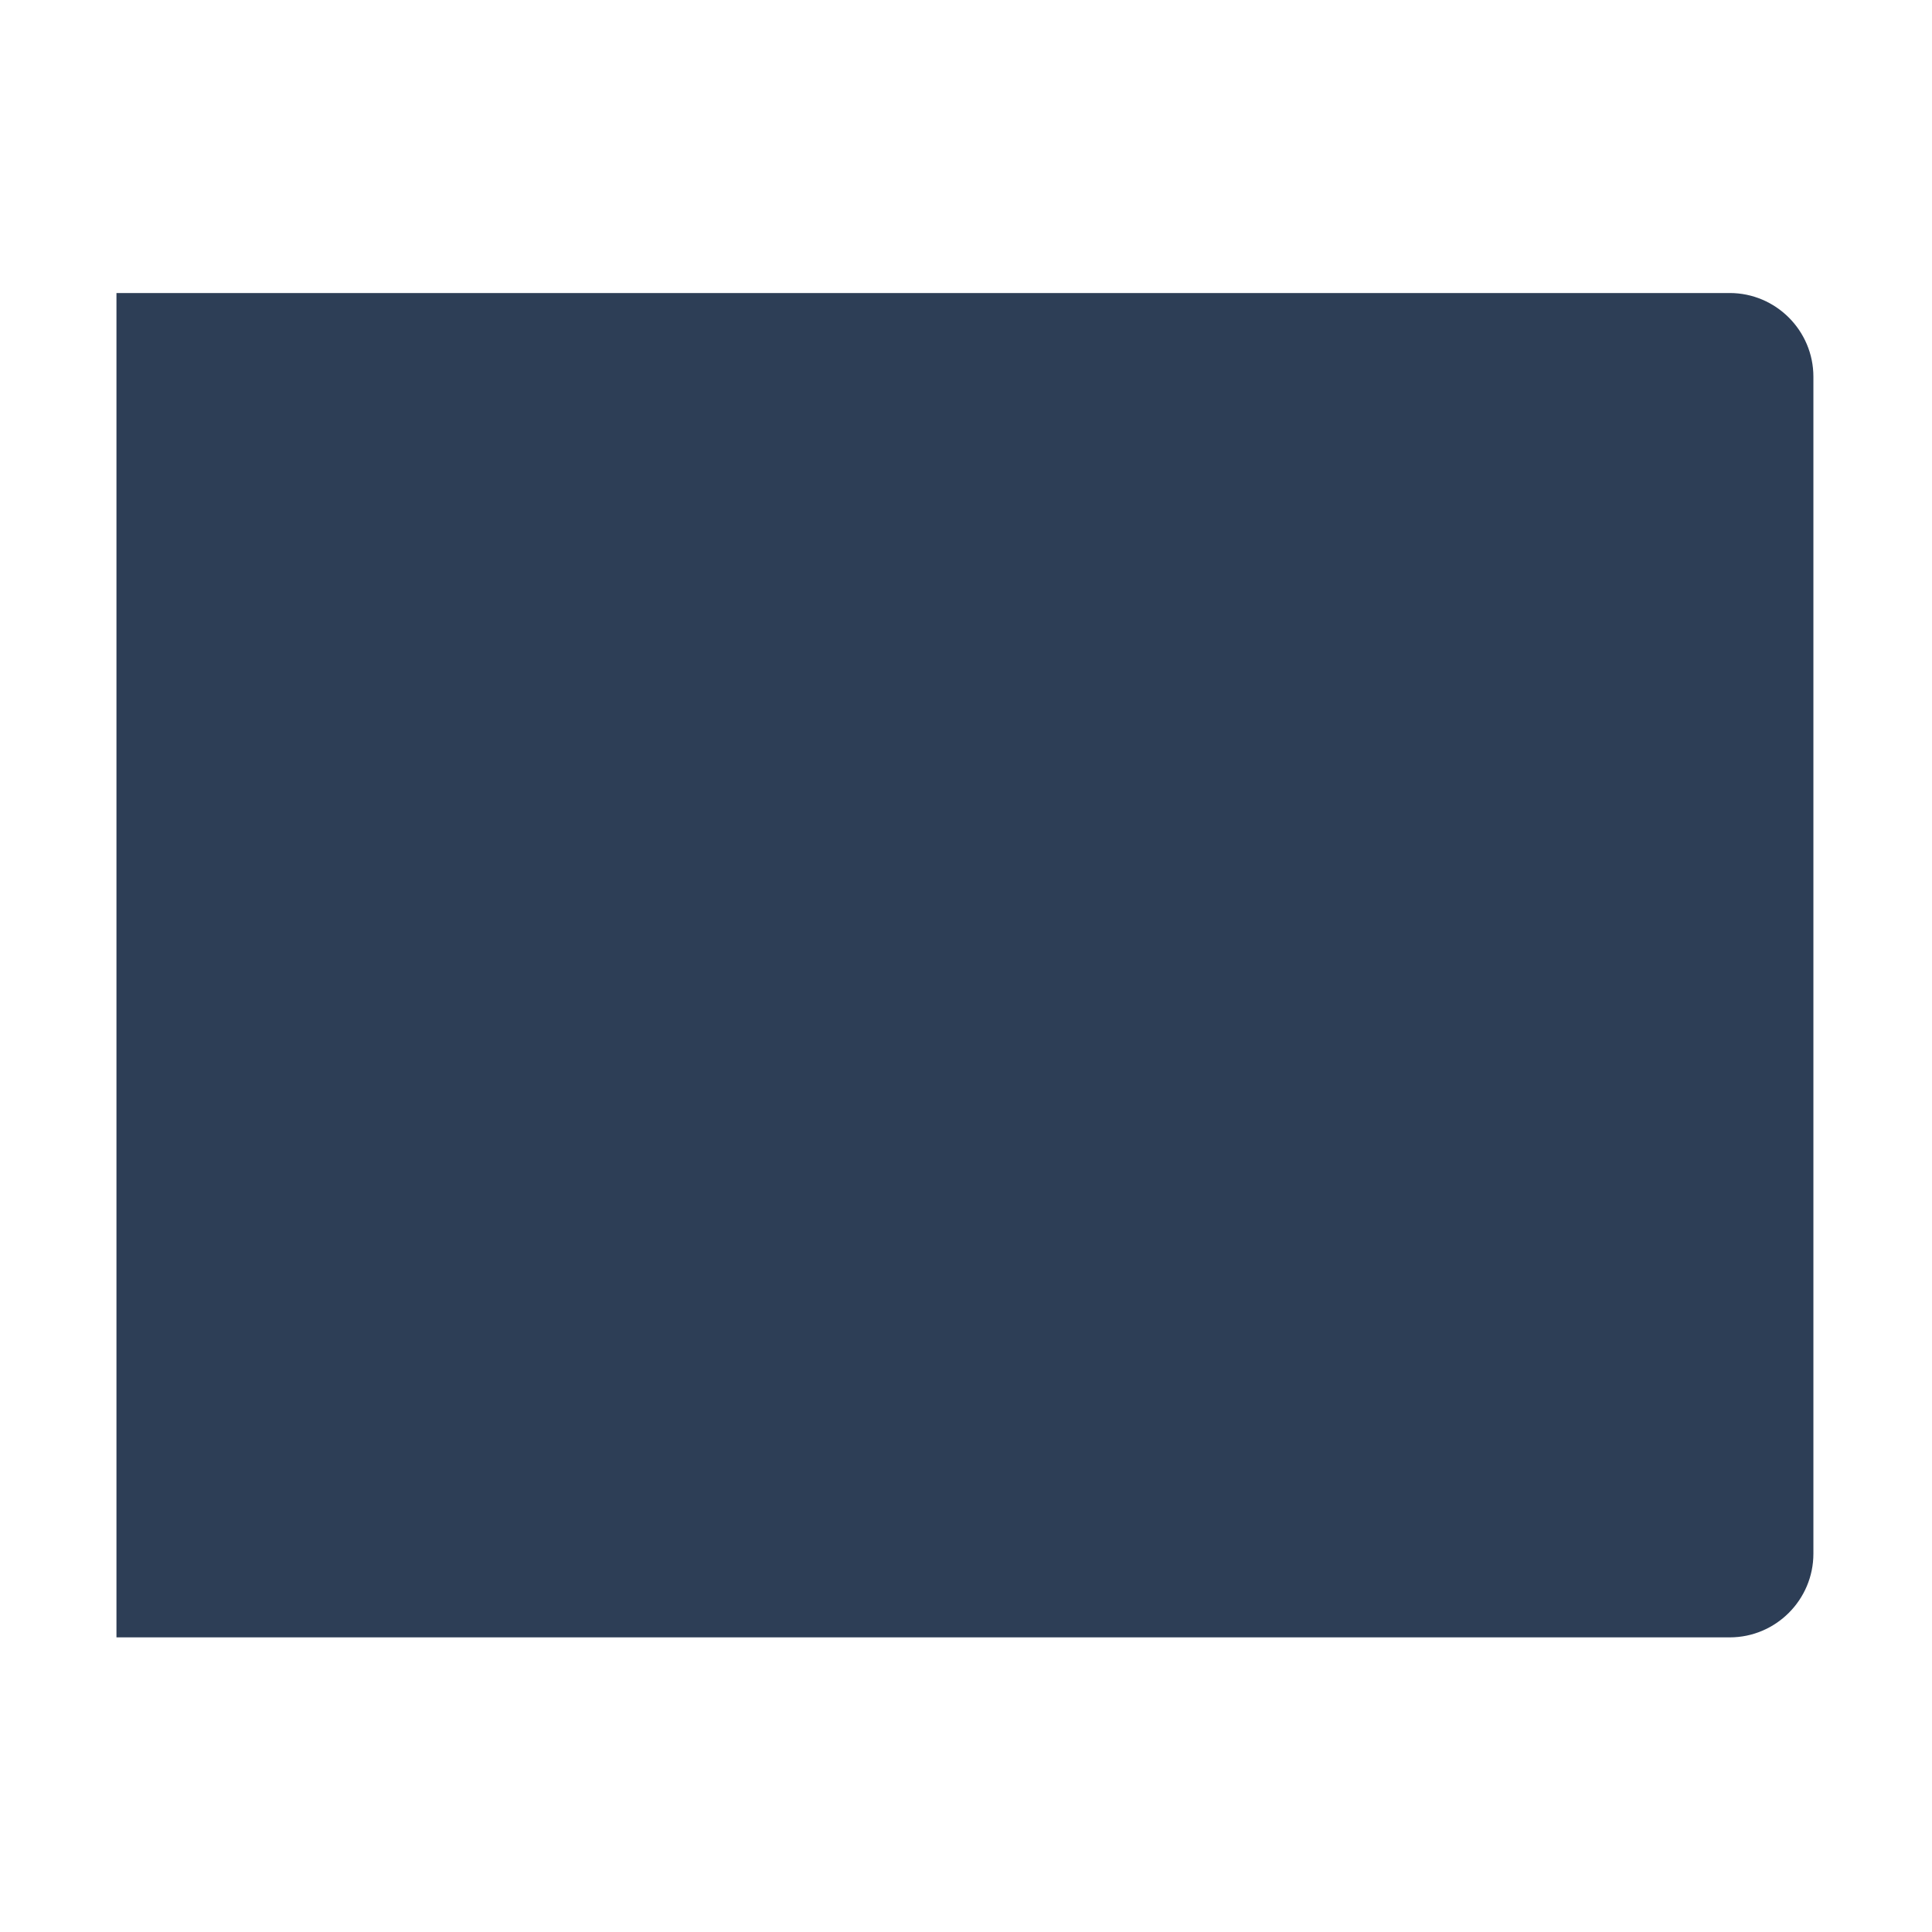
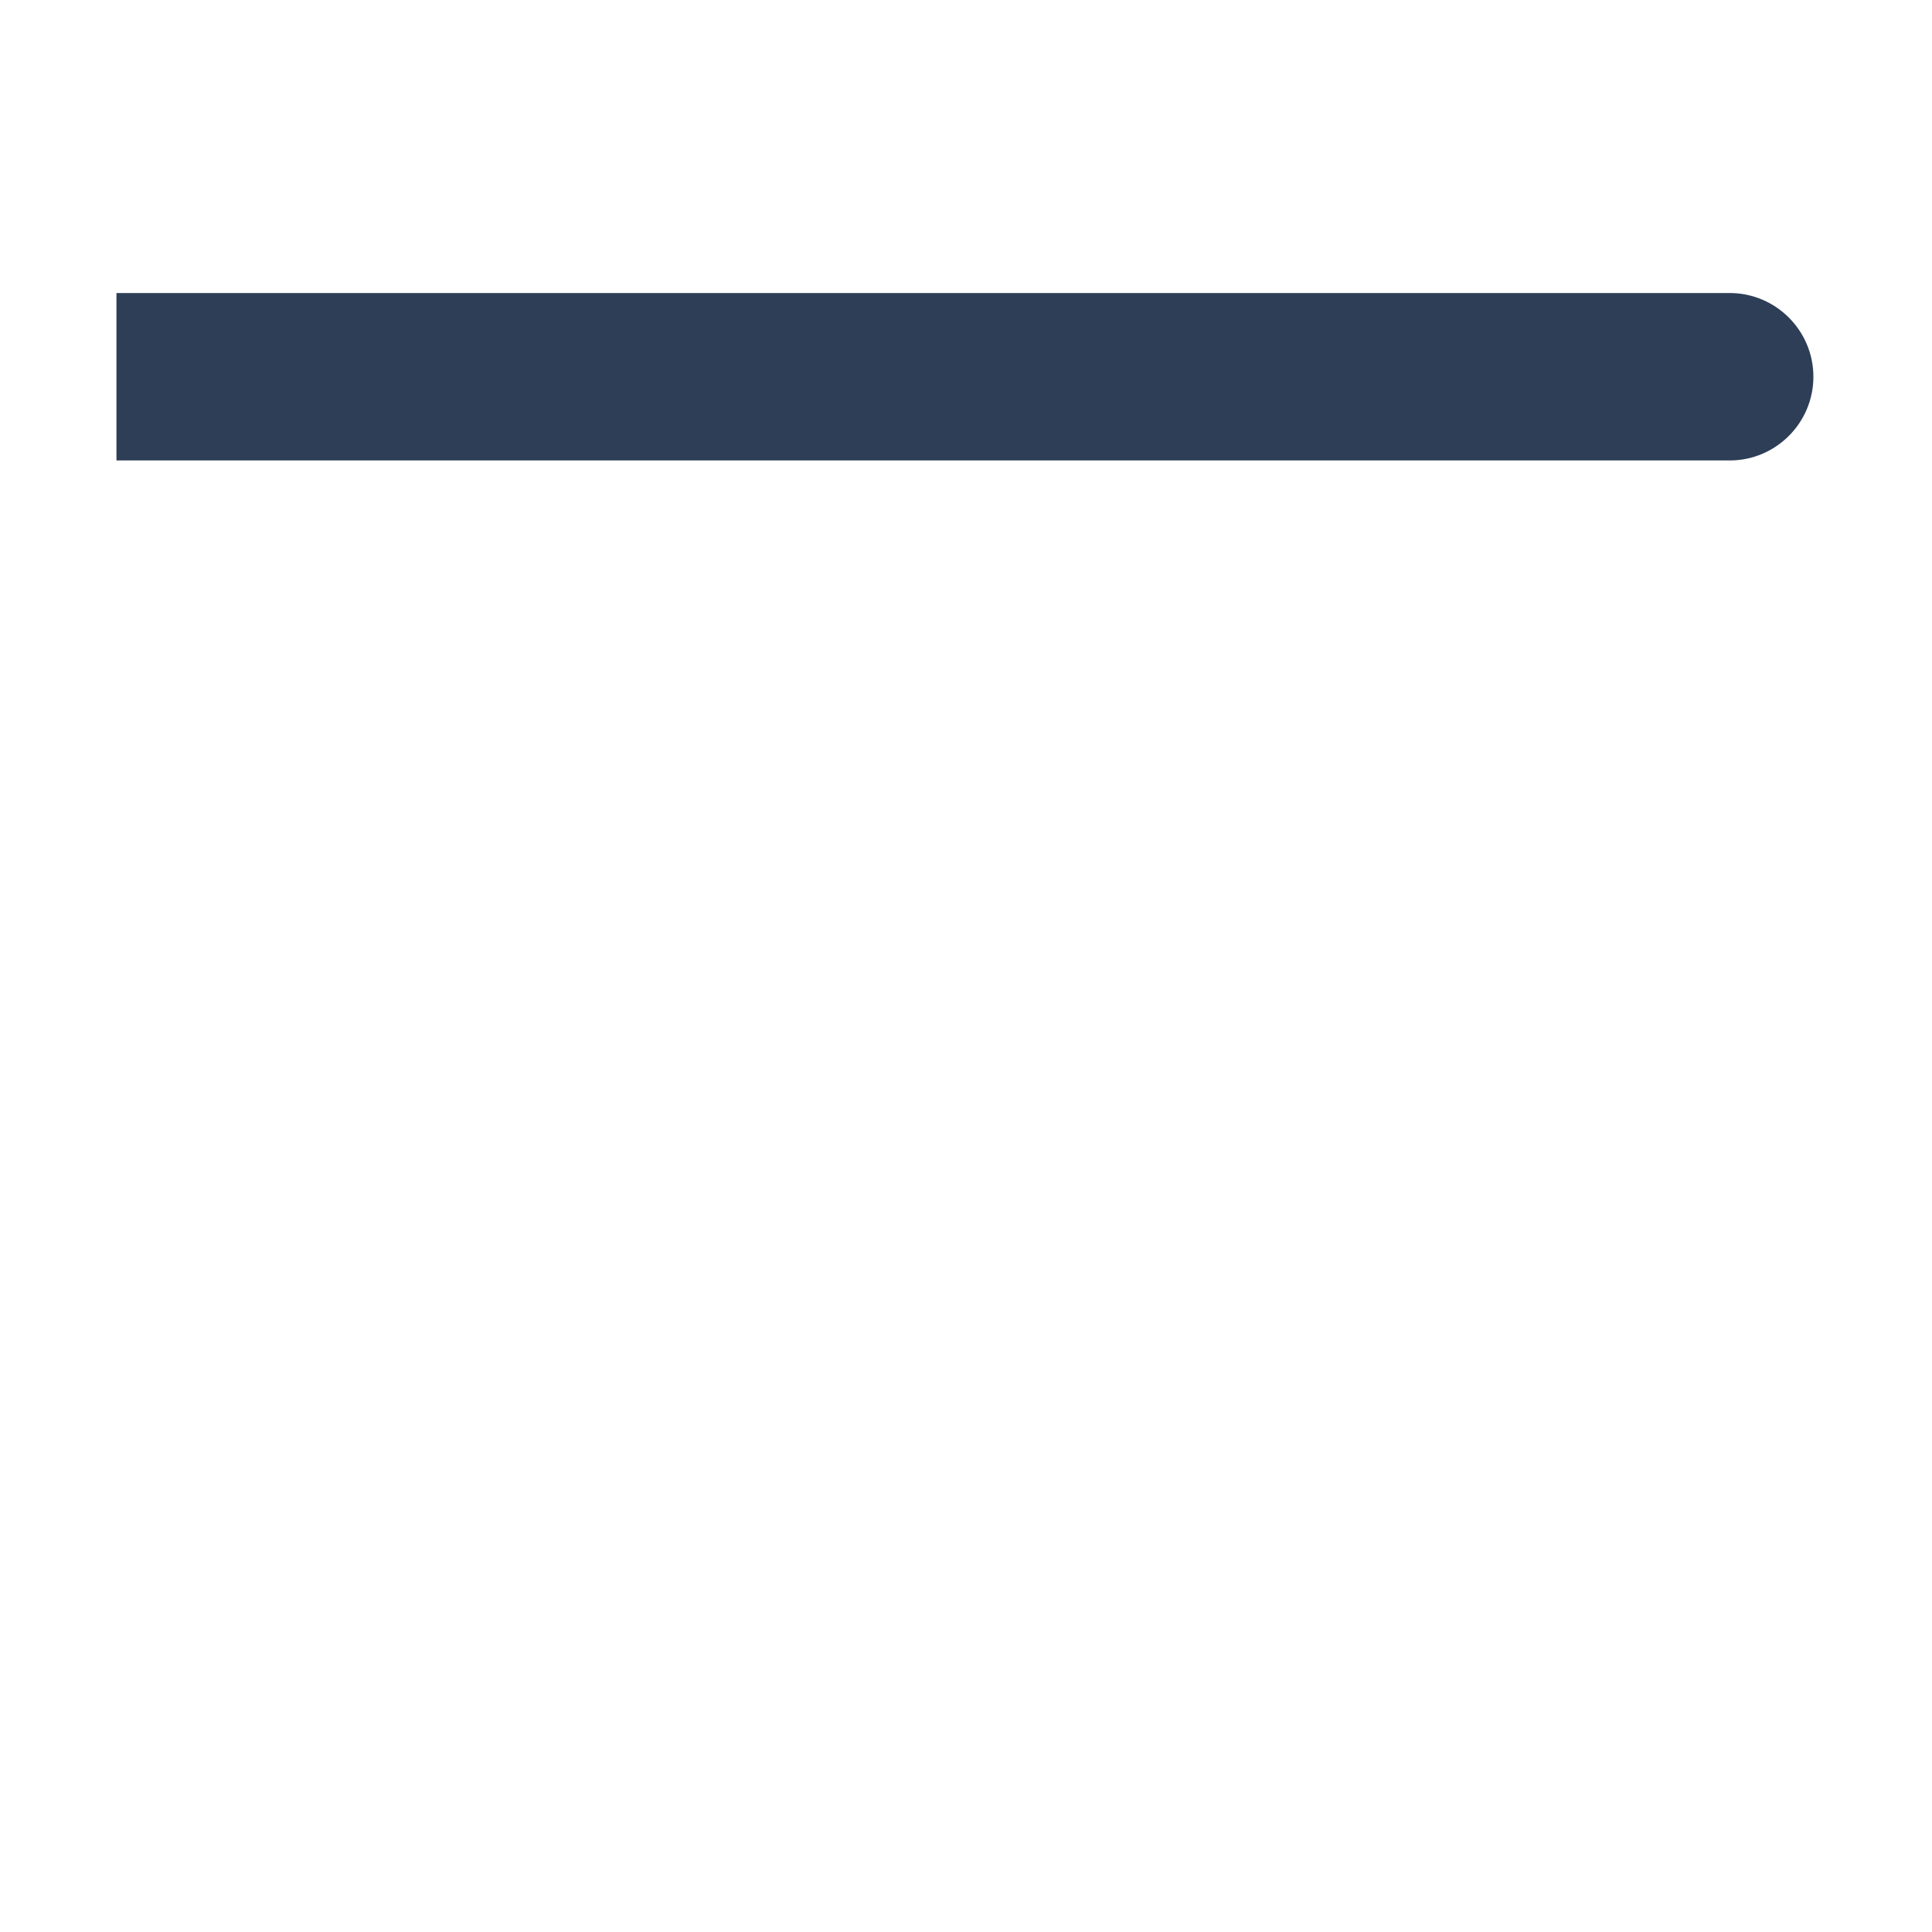
<svg xmlns="http://www.w3.org/2000/svg" viewBox="0 0 360 360">
  <defs>
    <style>      .cls-1 {        fill: #2d3e56;      }    </style>
  </defs>
  <g>
    <g id="Layer_1">
-       <path class="cls-1" d="M21.7,54.6h300.6c8.6,0,15.6,7,15.6,15.6v219.3c0,8.6-7,15.6-15.6,15.6H21.7V54.6Z" />
+       <path class="cls-1" d="M21.7,54.6h300.6c8.6,0,15.6,7,15.6,15.6c0,8.6-7,15.6-15.6,15.6H21.7V54.6Z" />
    </g>
  </g>
</svg>